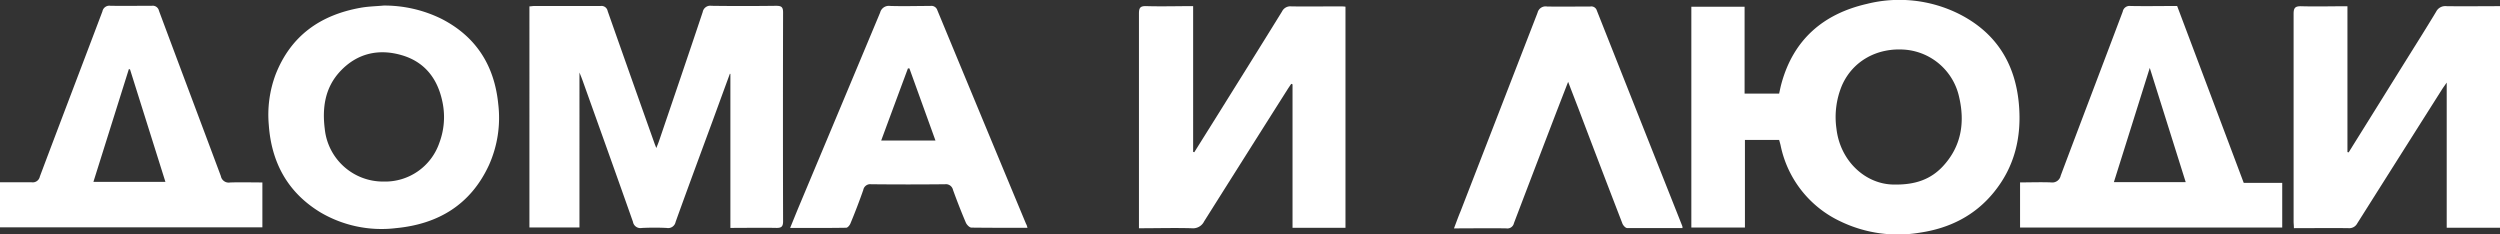
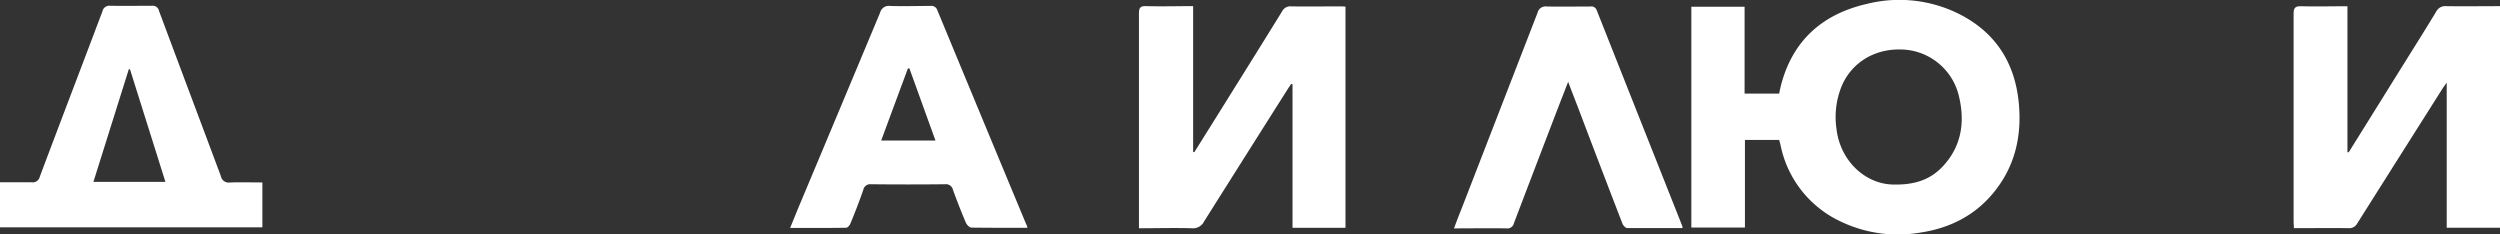
<svg xmlns="http://www.w3.org/2000/svg" viewBox="0 0 584.55 54.8">
  <rect x="0" y="0" width="584.55" height="54.8" fill="#333333" stroke="none" />
  <defs>
    <style>.cls-1{fill:#fff;}</style>
  </defs>
  <g id="Layer_2" data-name="Layer 2">
    <g id="Layer_1-2" data-name="Layer 1">
      <g id="IBE5FR.tif">
        <path class="cls-1" d="M395.47,53.21V1.57h12.45V21.88H416c.16-.72.31-1.51.52-2.28,2.81-10.36,9.82-16.36,20-18.69A31.23,31.23,0,0,1,458,3.23c8.71,4.37,13.26,11.63,14.07,21.27.64,7.55-1,14.49-5.87,20.46-4.44,5.47-10.36,8.4-17.23,9.43a30.93,30.93,0,0,1-18.63-2.62,25.19,25.19,0,0,1-14-17.78c-.09-.41-.22-.82-.34-1.27h-8V53.21Zm47.41-10.06c5,.09,8.57-1.25,11.36-4.22,4.37-4.67,5.24-10.28,3.83-16.3a14.13,14.13,0,0,0-12.46-11c-6.67-.59-12.45,2.64-14.95,8.41a19.2,19.2,0,0,0-1.26,10.06C430.27,37.69,436.25,43.15,442.88,43.15Z" />
-         <path class="cls-1" d="M170.66,17.24q-2,5.46-4,10.93c-2.91,7.9-5.84,15.79-8.69,23.72a1.78,1.78,0,0,1-2.08,1.41c-1.93-.1-3.87-.09-5.8,0A1.76,1.76,0,0,1,148,51.87c-3.9-11.07-7.87-22.11-11.82-33.16-.18-.49-.38-1-.69-1.75V53.18h-11.7V1.49c.41,0,.78-.09,1.15-.09,5.17,0,10.33,0,15.5,0a1.46,1.46,0,0,1,1.64,1.18Q147.51,18,153,33.42c.11.32.24.63.46,1.19.28-.71.49-1.21.67-1.74,3.4-10,6.82-20,10.18-30.07a1.79,1.79,0,0,1,2.06-1.44c5,.07,10.05.06,15.07,0,1.21,0,1.67.22,1.66,1.57q-.06,24.41,0,48.81c0,1.22-.37,1.57-1.56,1.55-3.56-.07-7.13,0-10.76,0v-36Z" />
        <path class="cls-1" d="M314.6,53.27H302.22V19.72l-.3-.12c-.3.45-.61.89-.9,1.35q-9.75,15.39-19.47,30.81a2.88,2.88,0,0,1-2.86,1.61c-4.05-.12-8.1,0-12.38,0V51.69q0-24.25,0-48.52c0-1.28.26-1.78,1.67-1.74,3.61.11,7.22,0,11,0V35.52l.27.07L284.63,27c5.05-8.1,10.12-16.19,15.13-24.31a2.16,2.16,0,0,1,2.17-1.2c3.72.07,7.44,0,11.16,0,.47,0,.94,0,1.51.07Z" />
        <path class="cls-1" d="M549.16,35.63q6.74-10.8,13.46-21.6c2.35-3.76,4.72-7.51,7-11.3A2.38,2.38,0,0,1,572,1.44c4.15.06,8.3,0,12.58,0V53.25H572.09V19.31c-.54.78-.84,1.19-1.11,1.61q-9.91,15.64-19.8,31.3a2.11,2.11,0,0,1-2.06,1.13c-4.2-.06-8.4,0-12.76,0,0-.59-.07-1.09-.07-1.6,0-16.17,0-32.35,0-48.52,0-1.38.37-1.8,1.77-1.77,3.56.1,7.12,0,10.82,0V35.56Z" />
        <path class="cls-1" d="M61.35,42.66V53.15H0V42.61c2.43,0,4.88,0,7.32,0a1.7,1.7,0,0,0,2-1.34c4.84-12.88,9.77-25.74,14.63-38.61a1.64,1.64,0,0,1,1.85-1.31c3.23.06,6.47,0,9.71,0a1.49,1.49,0,0,1,1.66,1.17c4.8,12.89,9.66,25.76,14.47,38.65a1.86,1.86,0,0,0,2.14,1.5C56.24,42.58,58.74,42.66,61.35,42.66ZM30.4,16.22l-.27-.06L21.84,42.53H38.68Z" />
-         <path class="cls-1" d="M89.71,1.3a30.16,30.16,0,0,1,13.57,3.13c8.09,4.17,12.33,10.94,13.22,19.9a27,27,0,0,1-2.17,14.27c-4.27,9.25-11.85,13.8-21.74,14.74a28.14,28.14,0,0,1-17.68-3.69C67.26,45,63.47,38,62.85,29.22a26.83,26.83,0,0,1,1.59-11.8C68,8.35,74.89,3.52,84.24,1.83,86,1.5,87.89,1.47,89.71,1.3Zm0,41.15a13.39,13.39,0,0,0,13-9,17.13,17.13,0,0,0,.76-9.53c-1.09-5.42-4.07-9.4-9.48-11s-10.47-.49-14.44,3.75c-3.56,3.81-4.24,8.5-3.61,13.5A13.69,13.69,0,0,0,89.66,42.45Z" />
-         <path class="cls-1" d="M472.33,53.21V42.65c2.45,0,4.85-.09,7.24,0a2,2,0,0,0,2.26-1.58c4.81-12.8,9.69-25.57,14.51-38.36a1.62,1.62,0,0,1,1.83-1.31c3.57.07,7.14,0,10.89,0q7.77,20.61,15.57,41.36h9V53.21Zm30.33-37.33c-2.87,9.15-5.61,17.87-8.39,26.7h16.79C508.28,33.73,505.53,25,502.66,15.88Z" />
        <path class="cls-1" d="M240.25,53.27c-4.51,0-8.8,0-13.1-.05-.46,0-1.1-.66-1.32-1.17-1.07-2.52-2.07-5.08-3-7.65a1.7,1.7,0,0,0-1.88-1.32q-8.62.09-17.25,0a1.65,1.65,0,0,0-1.85,1.34c-.92,2.63-1.92,5.24-3,7.83-.16.41-.64,1-1,1-4.29.07-8.58.05-13.1.05.76-1.86,1.43-3.54,2.13-5.21q9.47-22.56,18.91-45.14a2.09,2.09,0,0,1,2.32-1.56c3.14.1,6.28,0,9.42,0a1.46,1.46,0,0,1,1.64,1q10.35,25,20.76,50C240.08,52.6,240.12,52.83,240.25,53.27ZM212.64,16l-.35,0c-2.08,5.59-4.15,11.17-6.25,16.86h12.69Z" />
        <path class="cls-1" d="M393.4,53.32c-4.37,0-8.66,0-12.95,0-.4,0-1-.68-1.14-1.16q-5.15-13.33-10.21-26.69c-.77-2-1.55-4-2.44-6.34-1.18,3.05-2.27,5.84-3.34,8.63q-4.68,12.2-9.33,24.41a1.56,1.56,0,0,1-1.76,1.23c-4-.07-8,0-12.26,0,.55-1.44,1-2.72,1.54-4q9-23.2,18-46.42a1.93,1.93,0,0,1,2.2-1.46c3.38.07,6.77,0,10.15,0a1.34,1.34,0,0,1,1.51.94q10,25.23,20,50.44A2.37,2.37,0,0,1,393.4,53.32Z" />
      </g>
    </g>
  </g>
</svg>